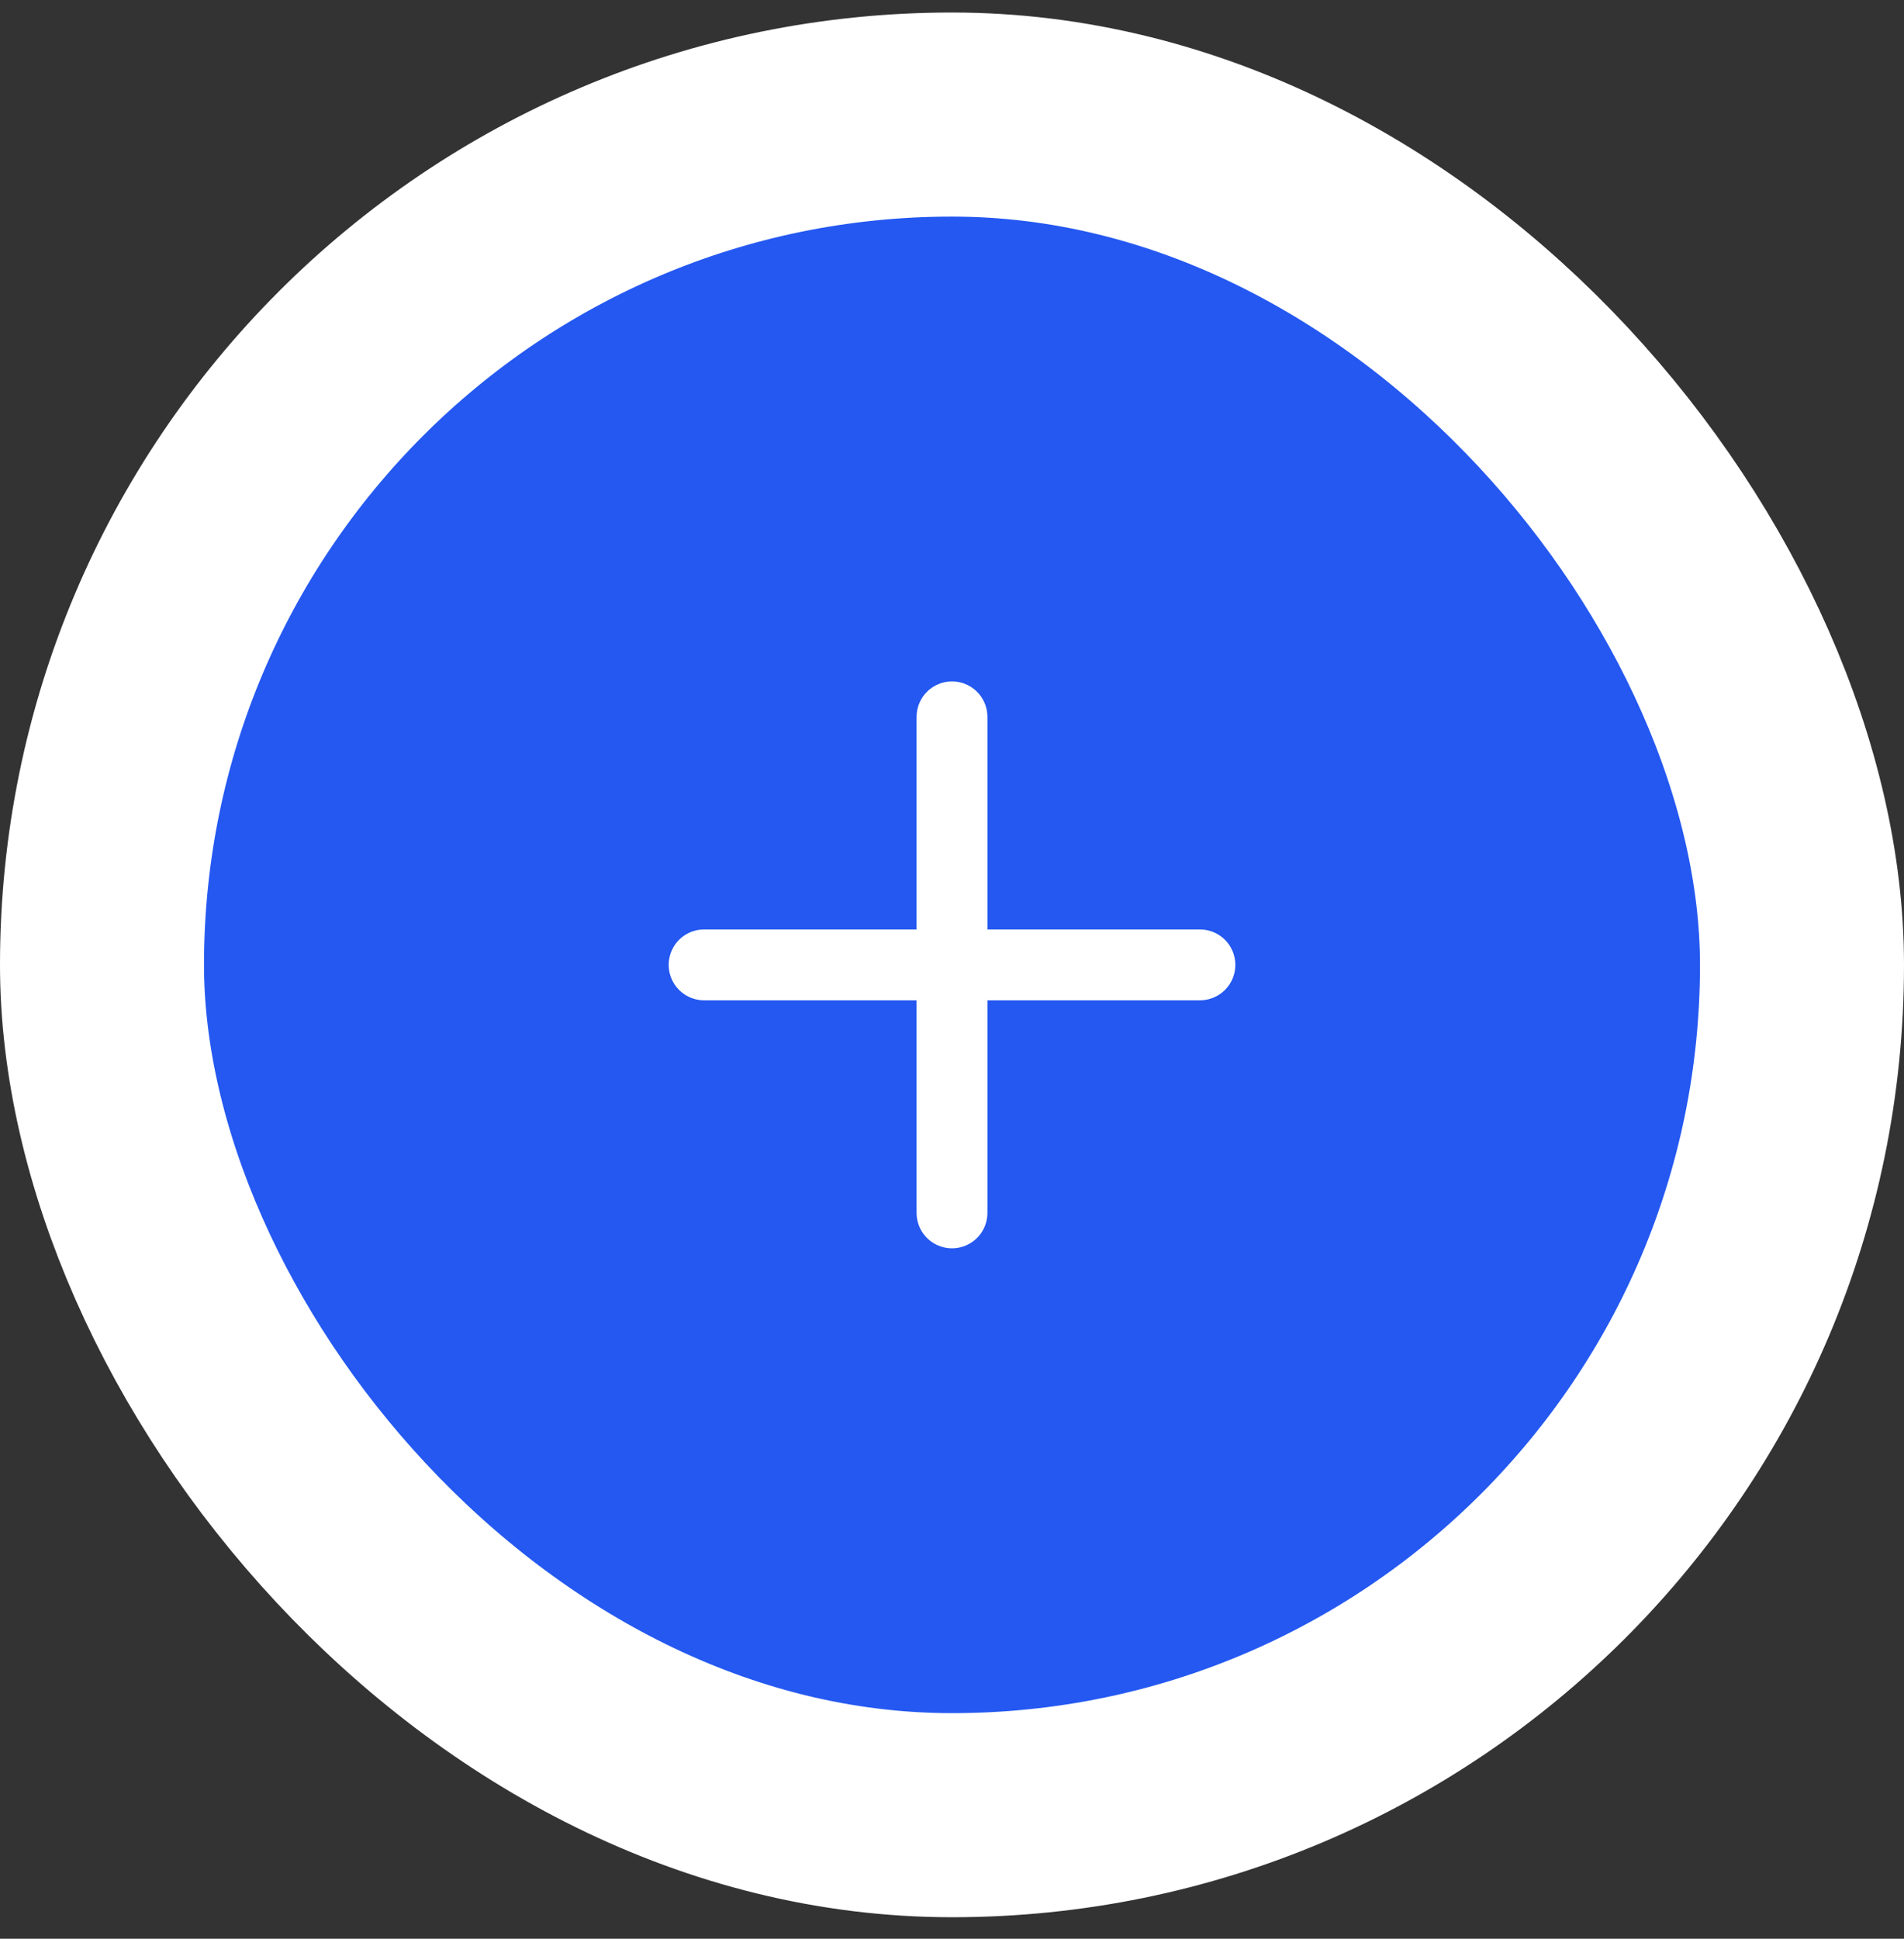
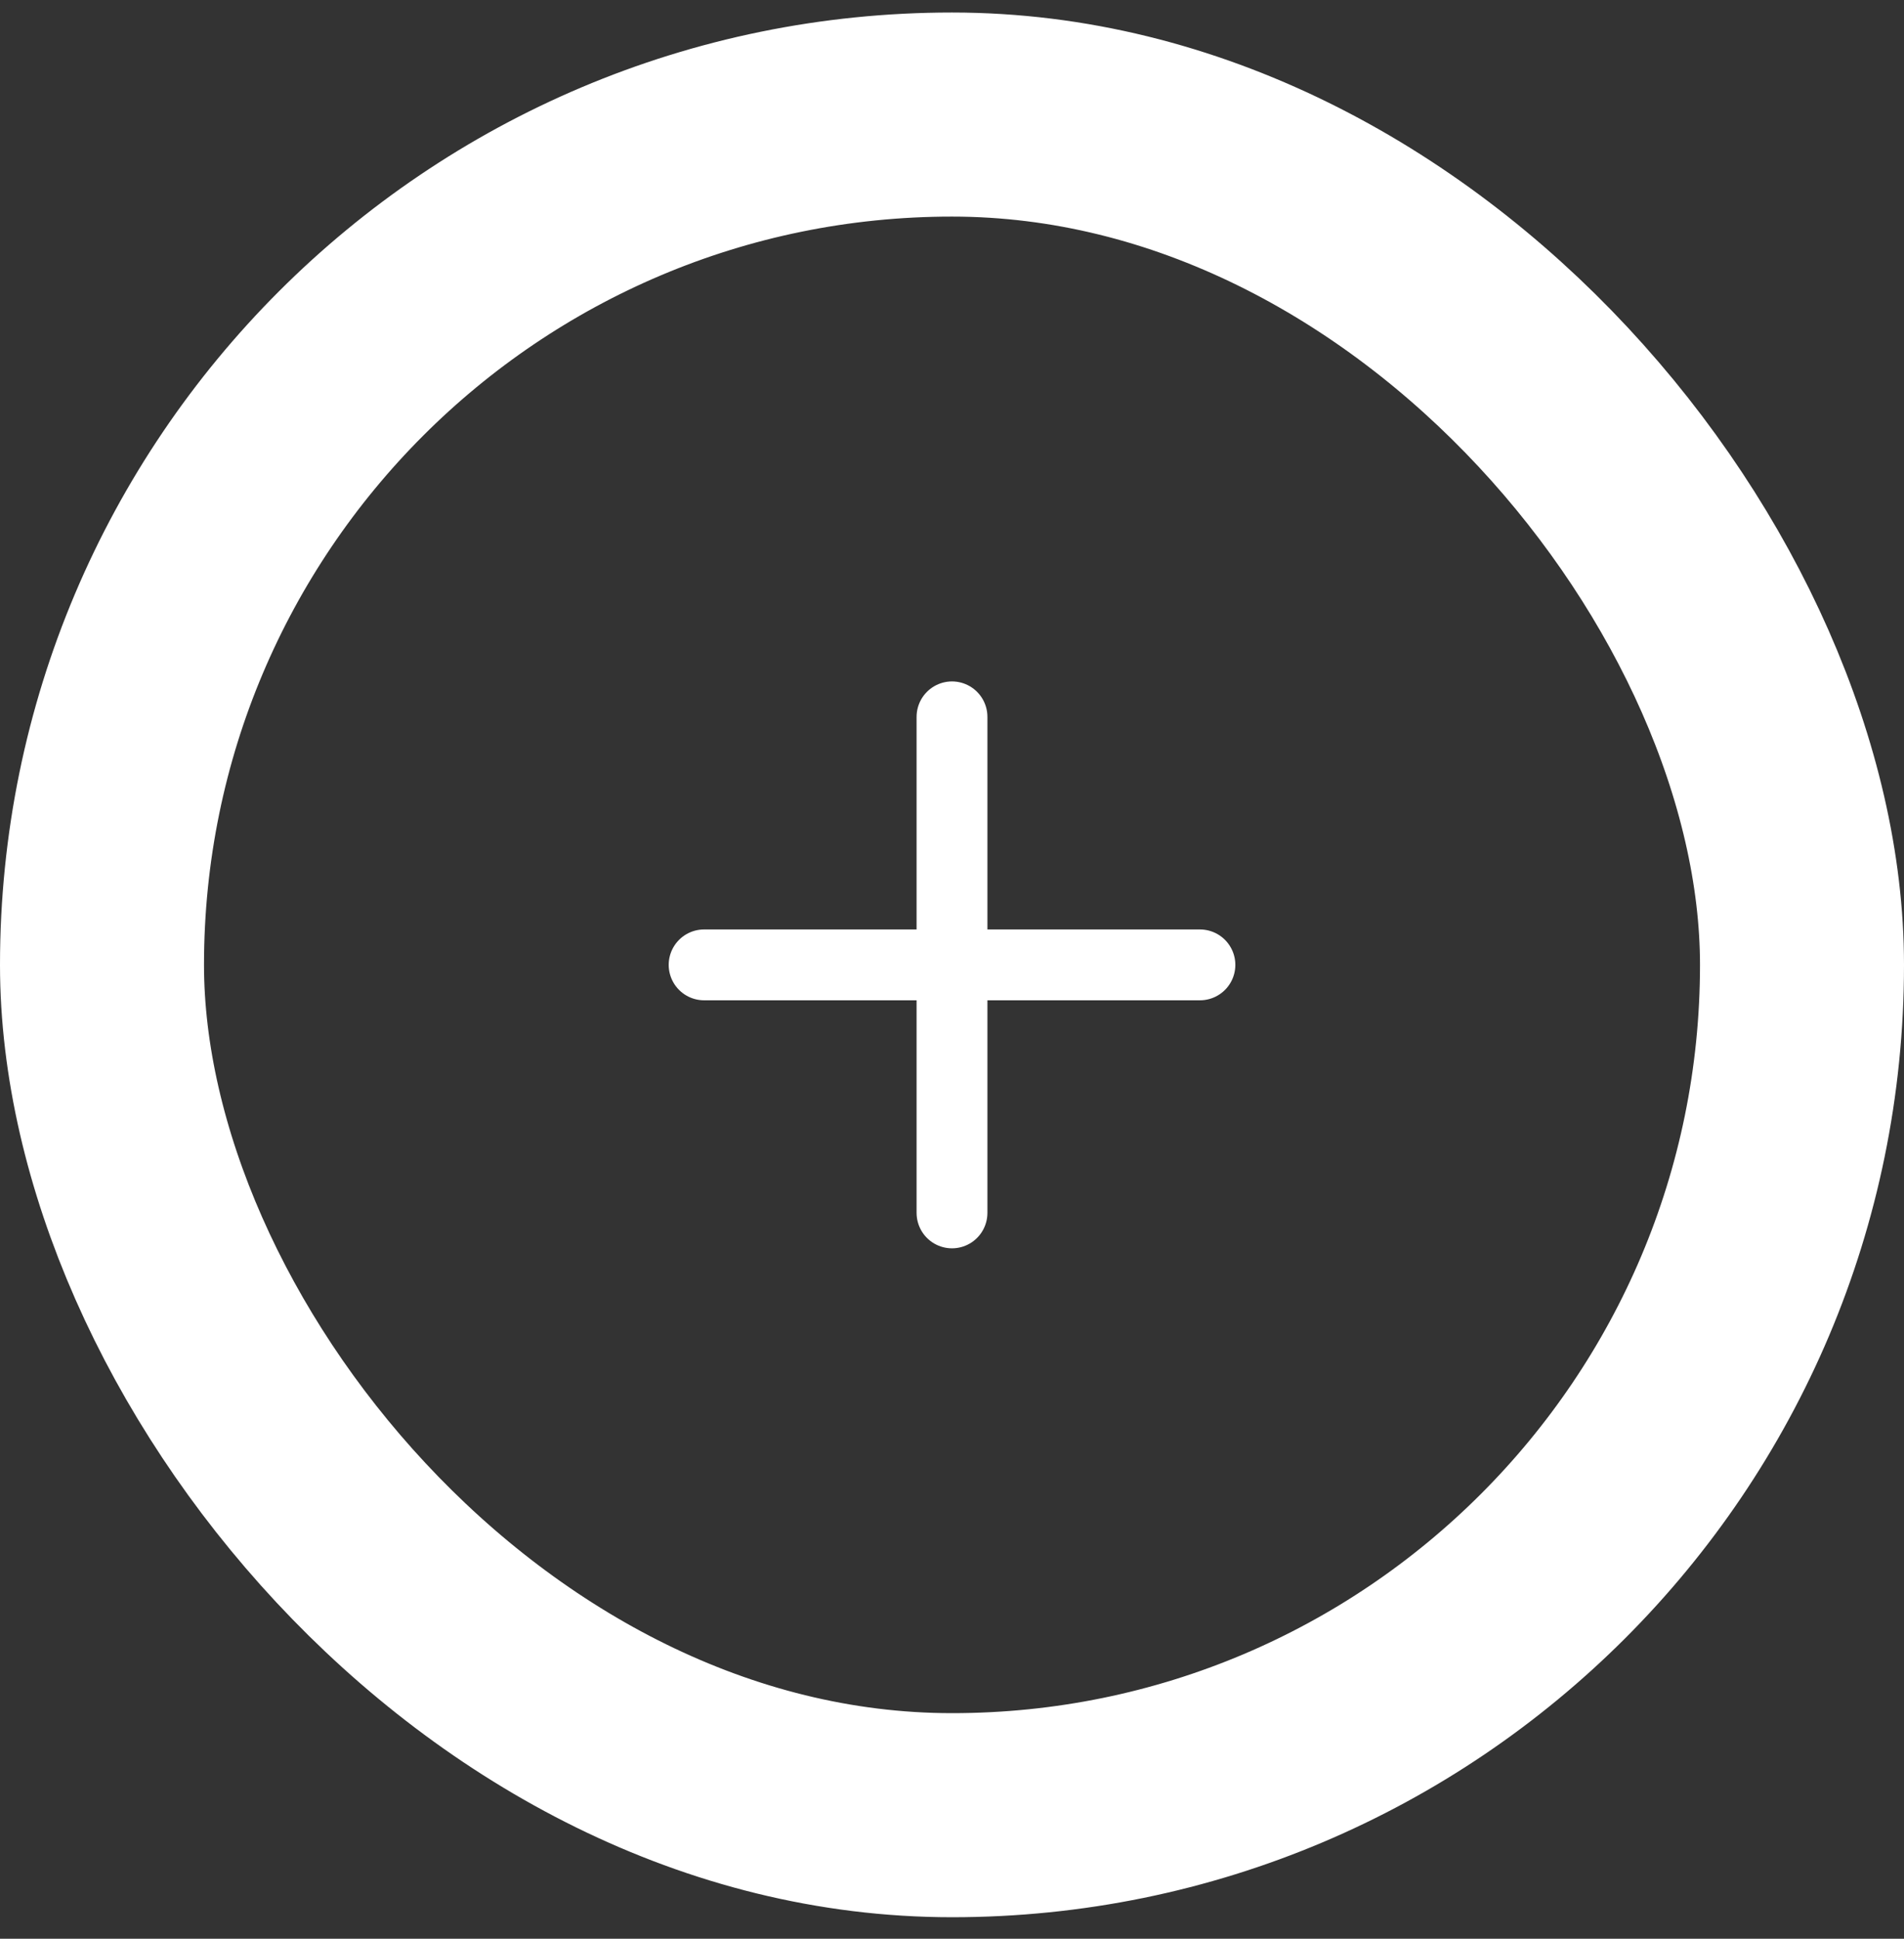
<svg xmlns="http://www.w3.org/2000/svg" width="56" height="57" viewBox="0 0 56 57" fill="none">
  <rect x="0" y="0" width="56" height="57" fill="#333333" stroke="none" />
-   <rect x="3" y="3.368" width="50" height="50" rx="25" fill="#2458F1" />
  <rect x="3" y="3.368" width="50" height="50" rx="25" stroke="white" stroke-width="6" />
  <path d="M28 21.076V35.66M20.709 28.368H35.292" stroke="white" stroke-width="2.083" stroke-linecap="round" stroke-linejoin="round" />
</svg>